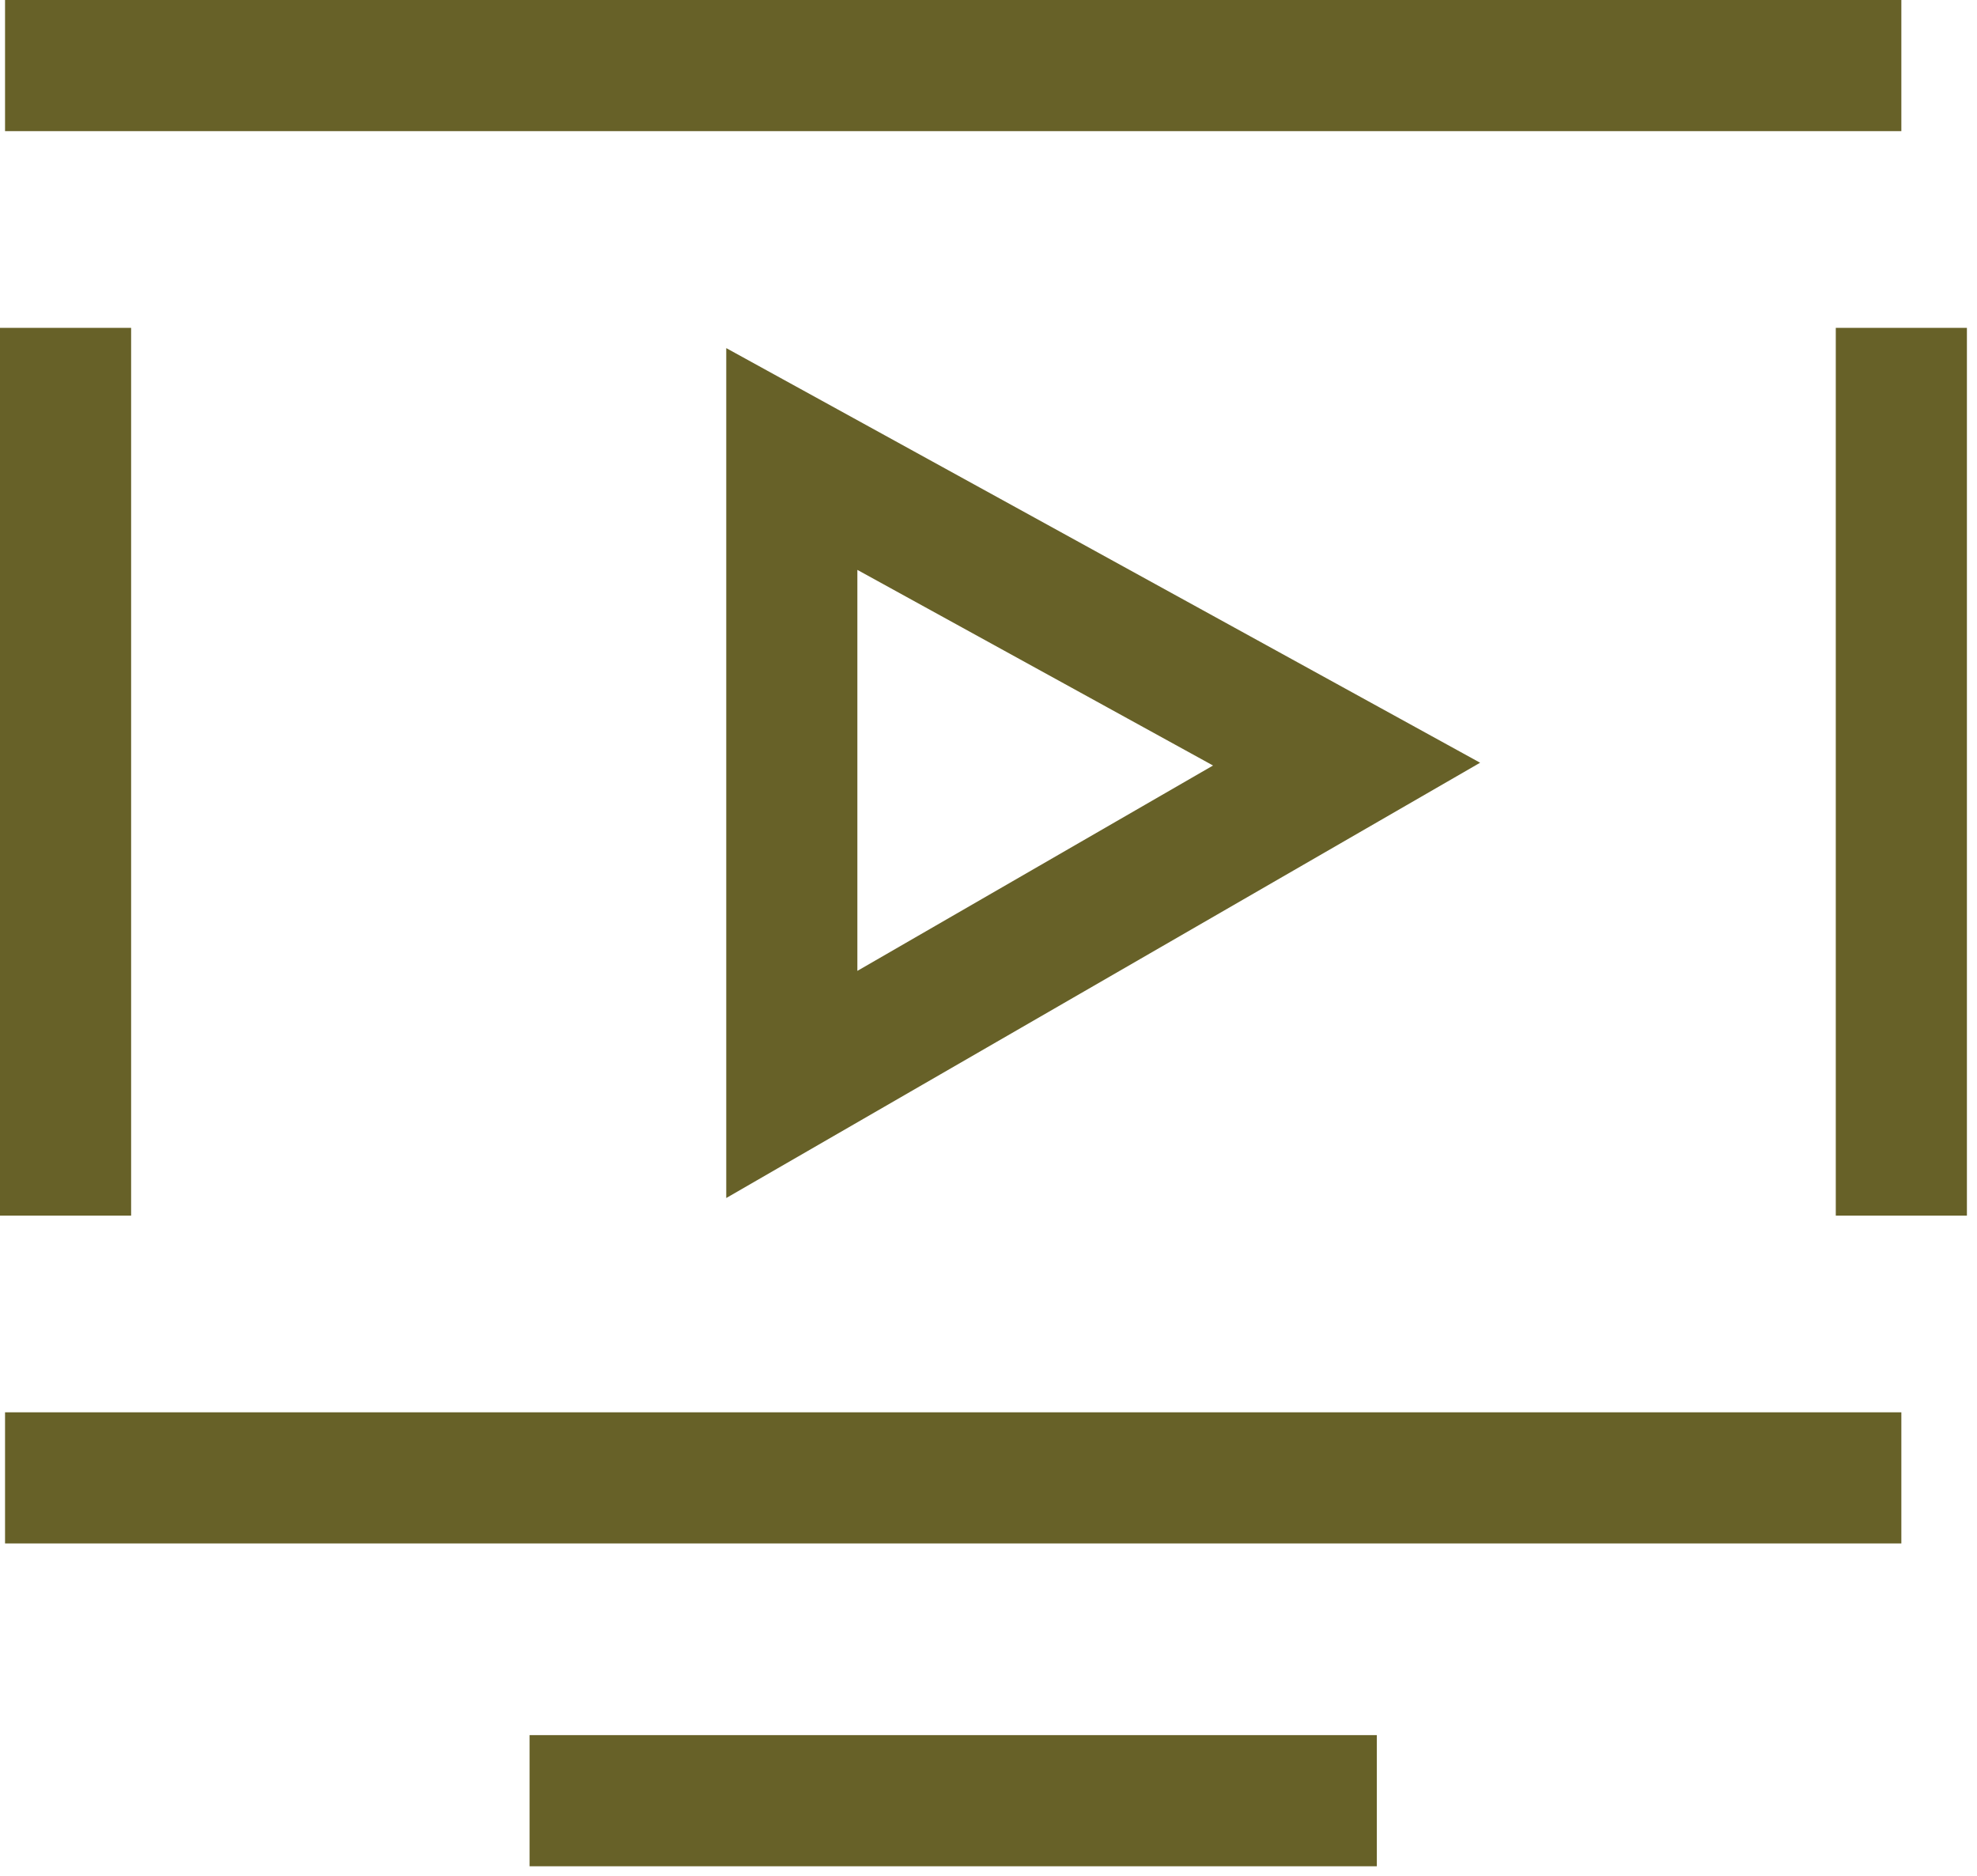
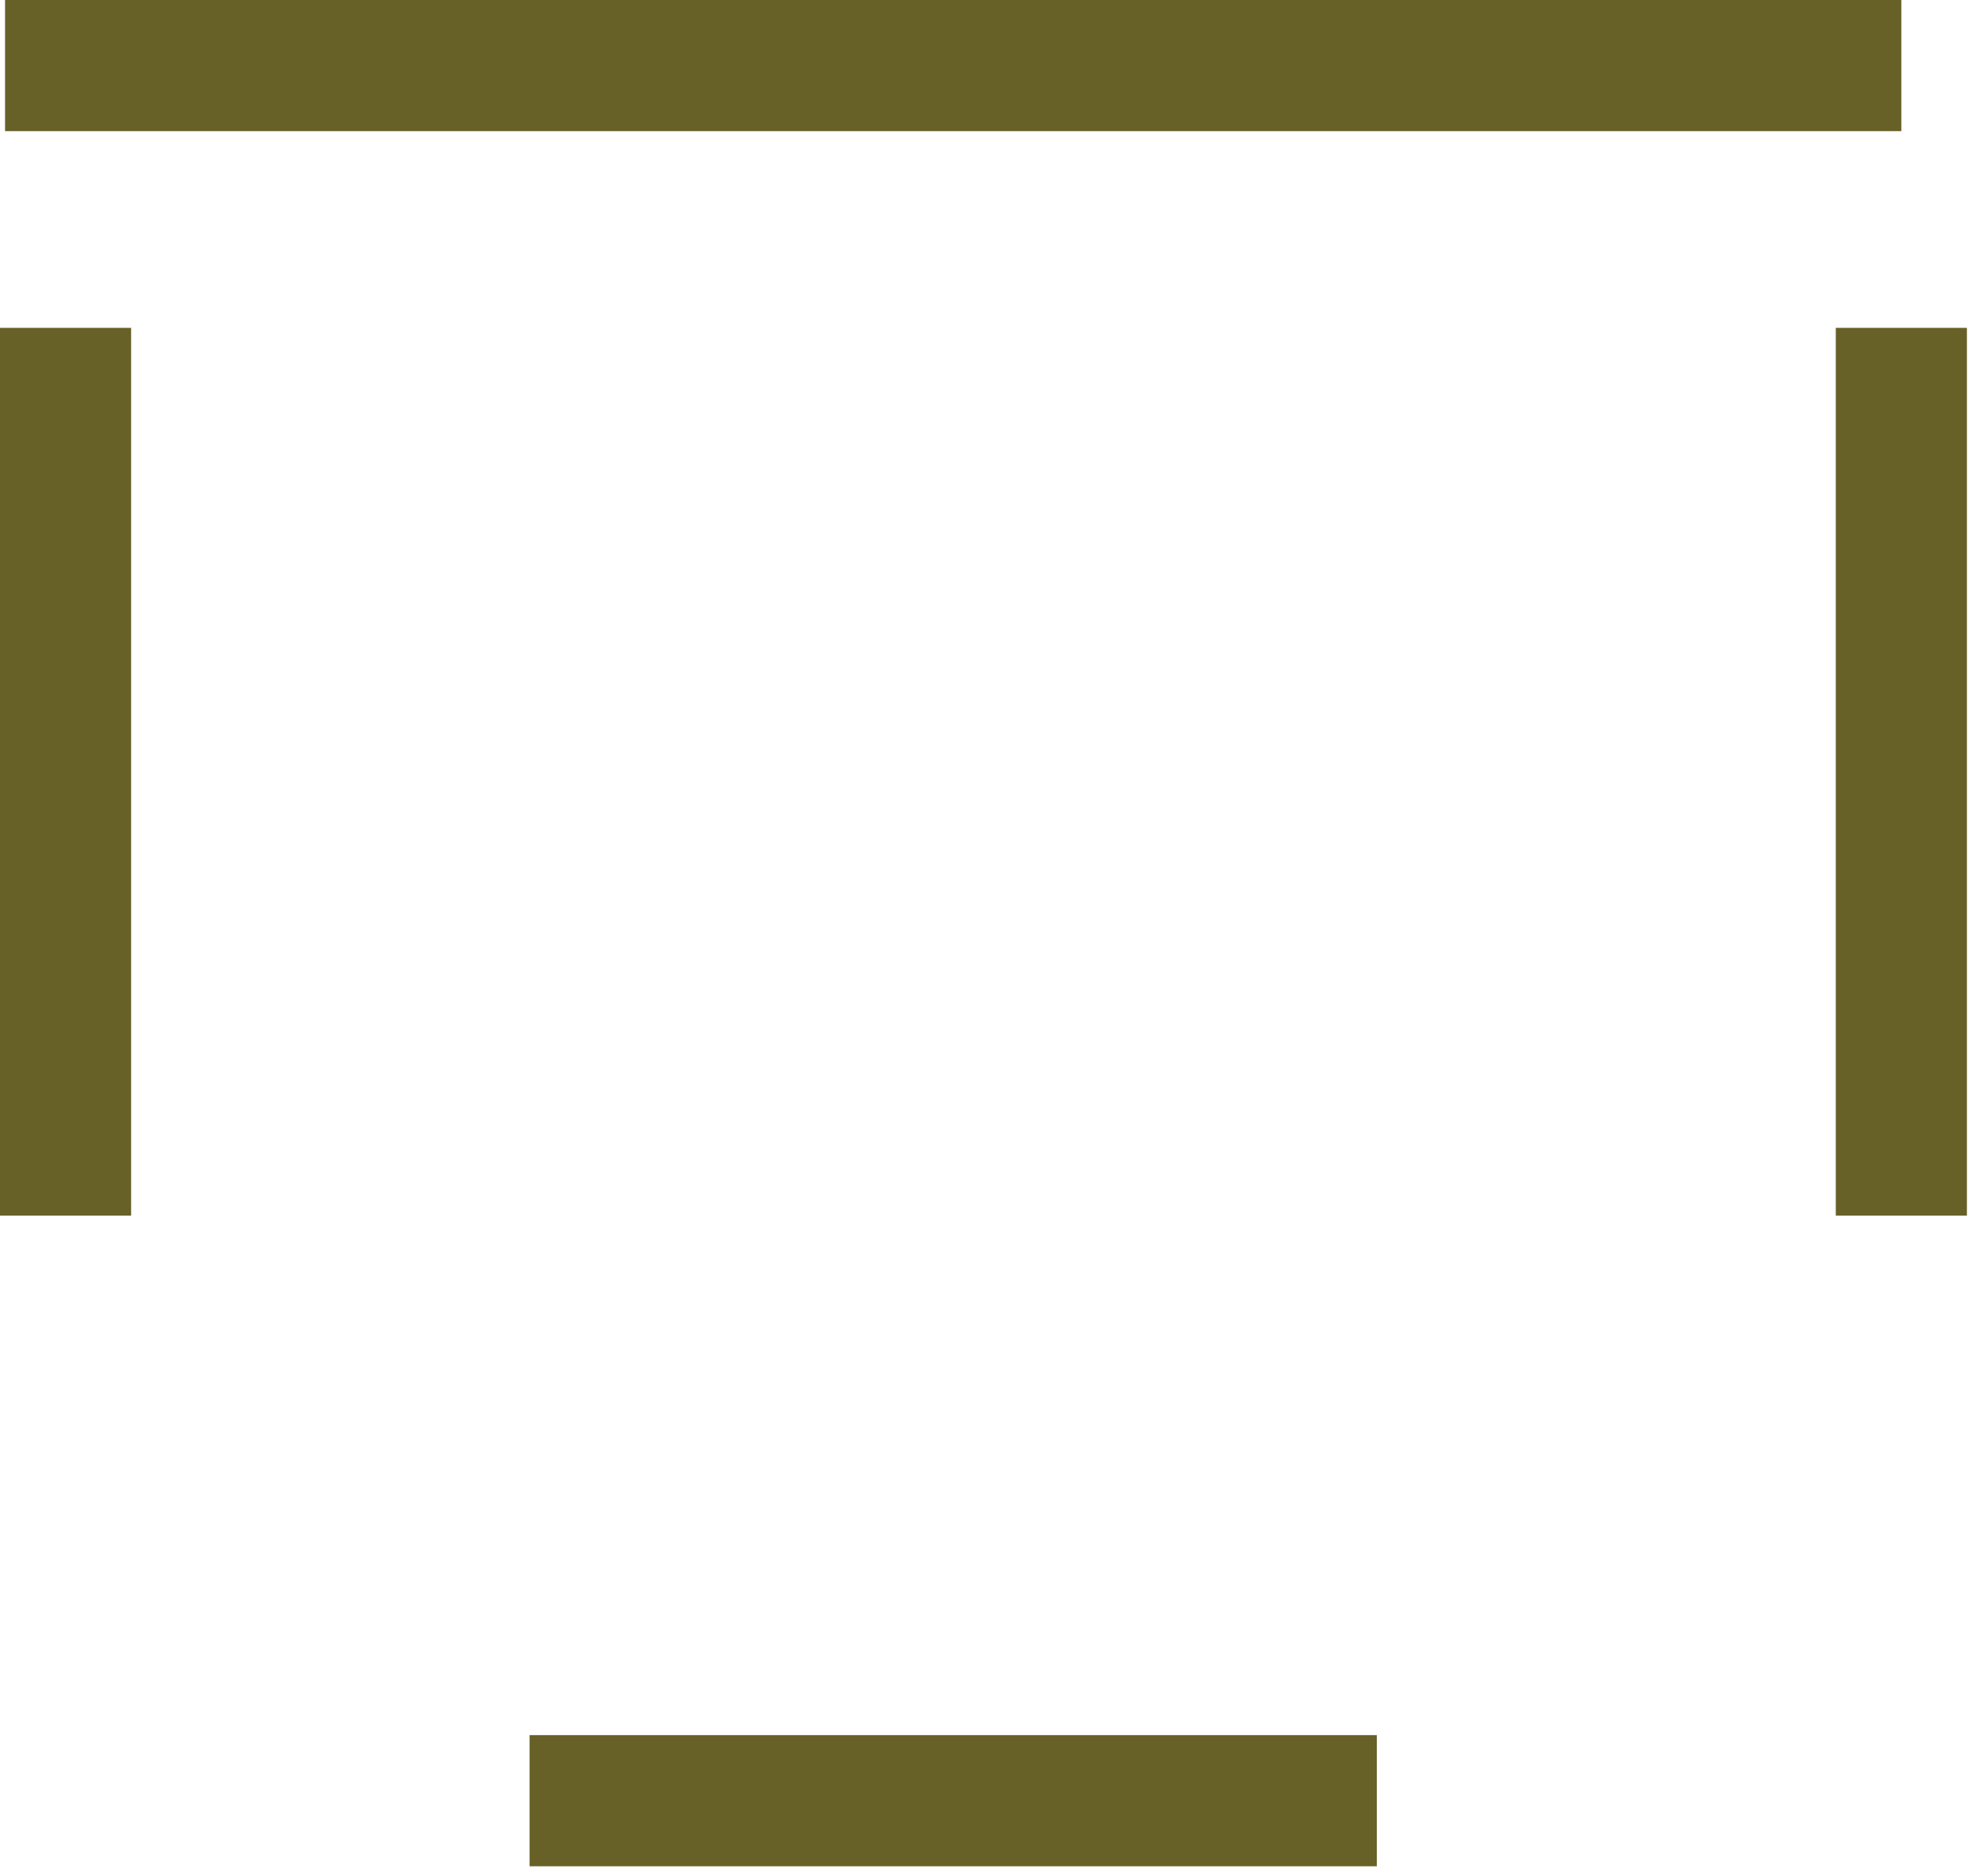
<svg xmlns="http://www.w3.org/2000/svg" width="98" height="93" viewBox="0 0 98 93" fill="none">
  <path d="M0.25 3.25H94.25" stroke="#676128" stroke-width="6.5" />
  <path d="M26.25 89.25H68.25" stroke="#676128" stroke-width="6.5" />
-   <path d="M0.25 73.25H94.25" stroke="#676128" stroke-width="6.5" />
  <path d="M3.25 60.25L3.25 16.25" stroke="#676128" stroke-width="6.5" />
  <path d="M94.25 60.25L94.25 16.25" stroke="#676128" stroke-width="6.5" />
-   <path d="M39.25 53.75V22.75L66.75 37.873L39.25 53.75Z" stroke="#676128" stroke-width="6.5" />
</svg>